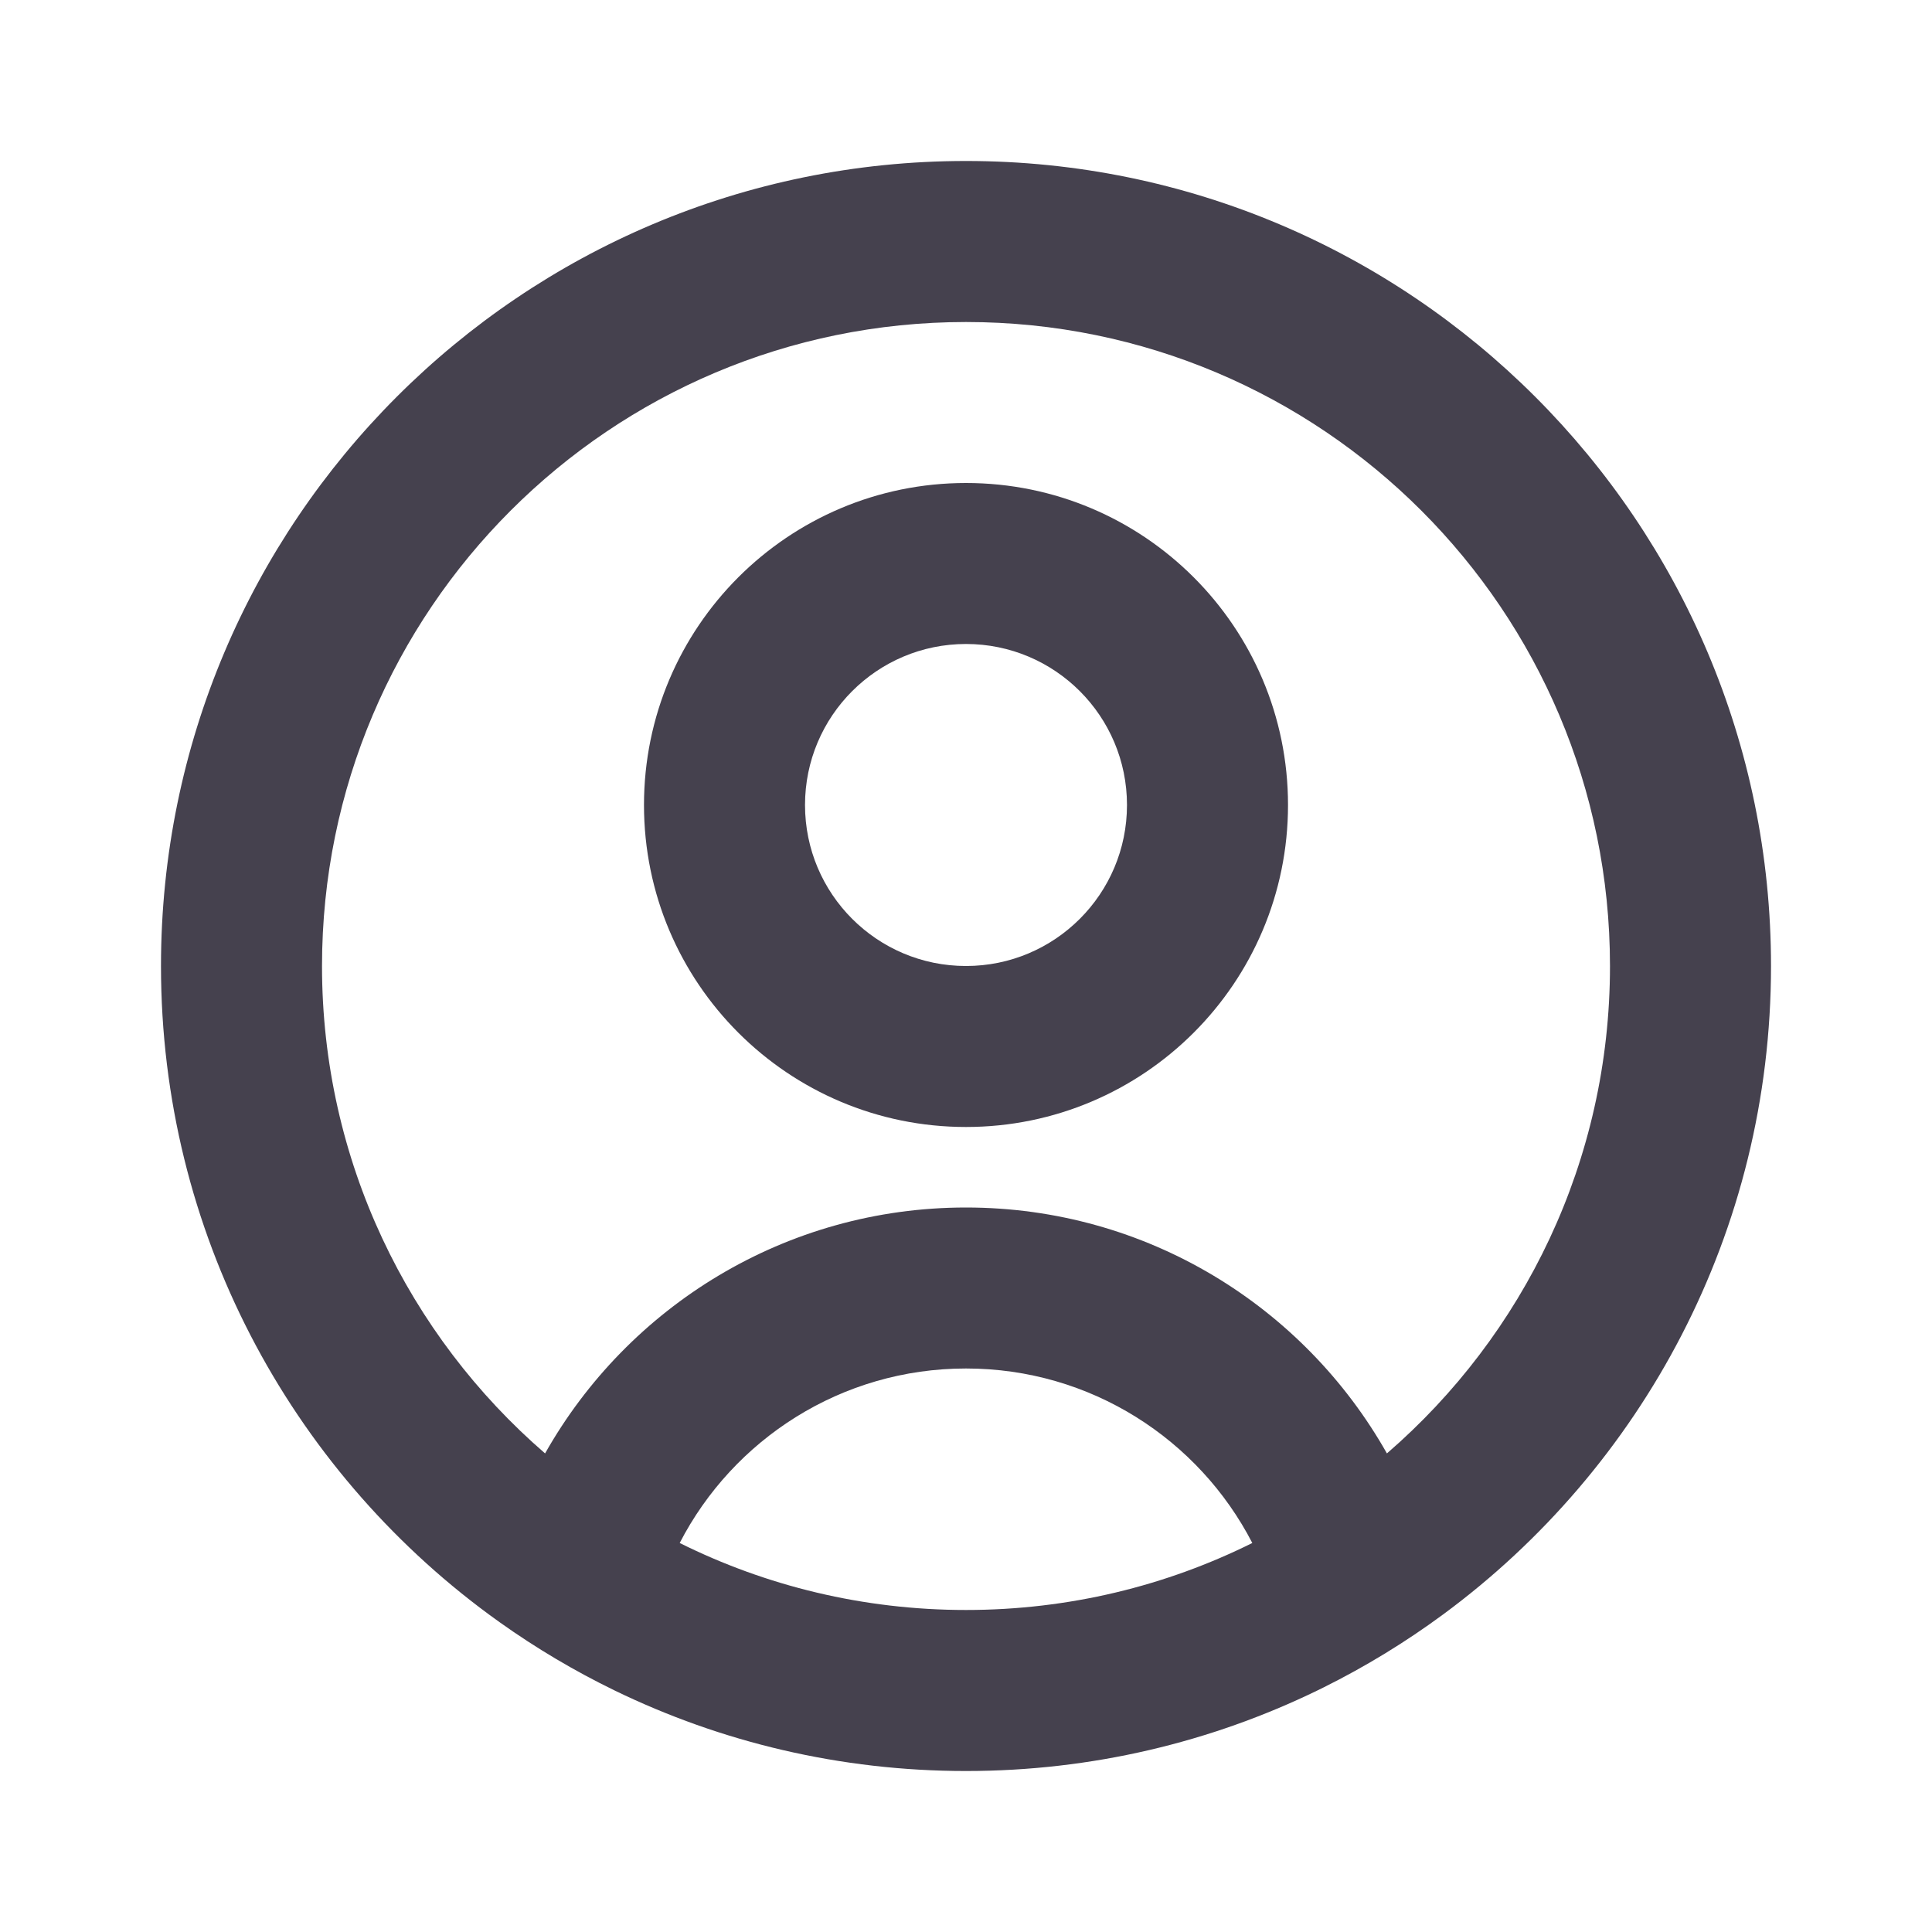
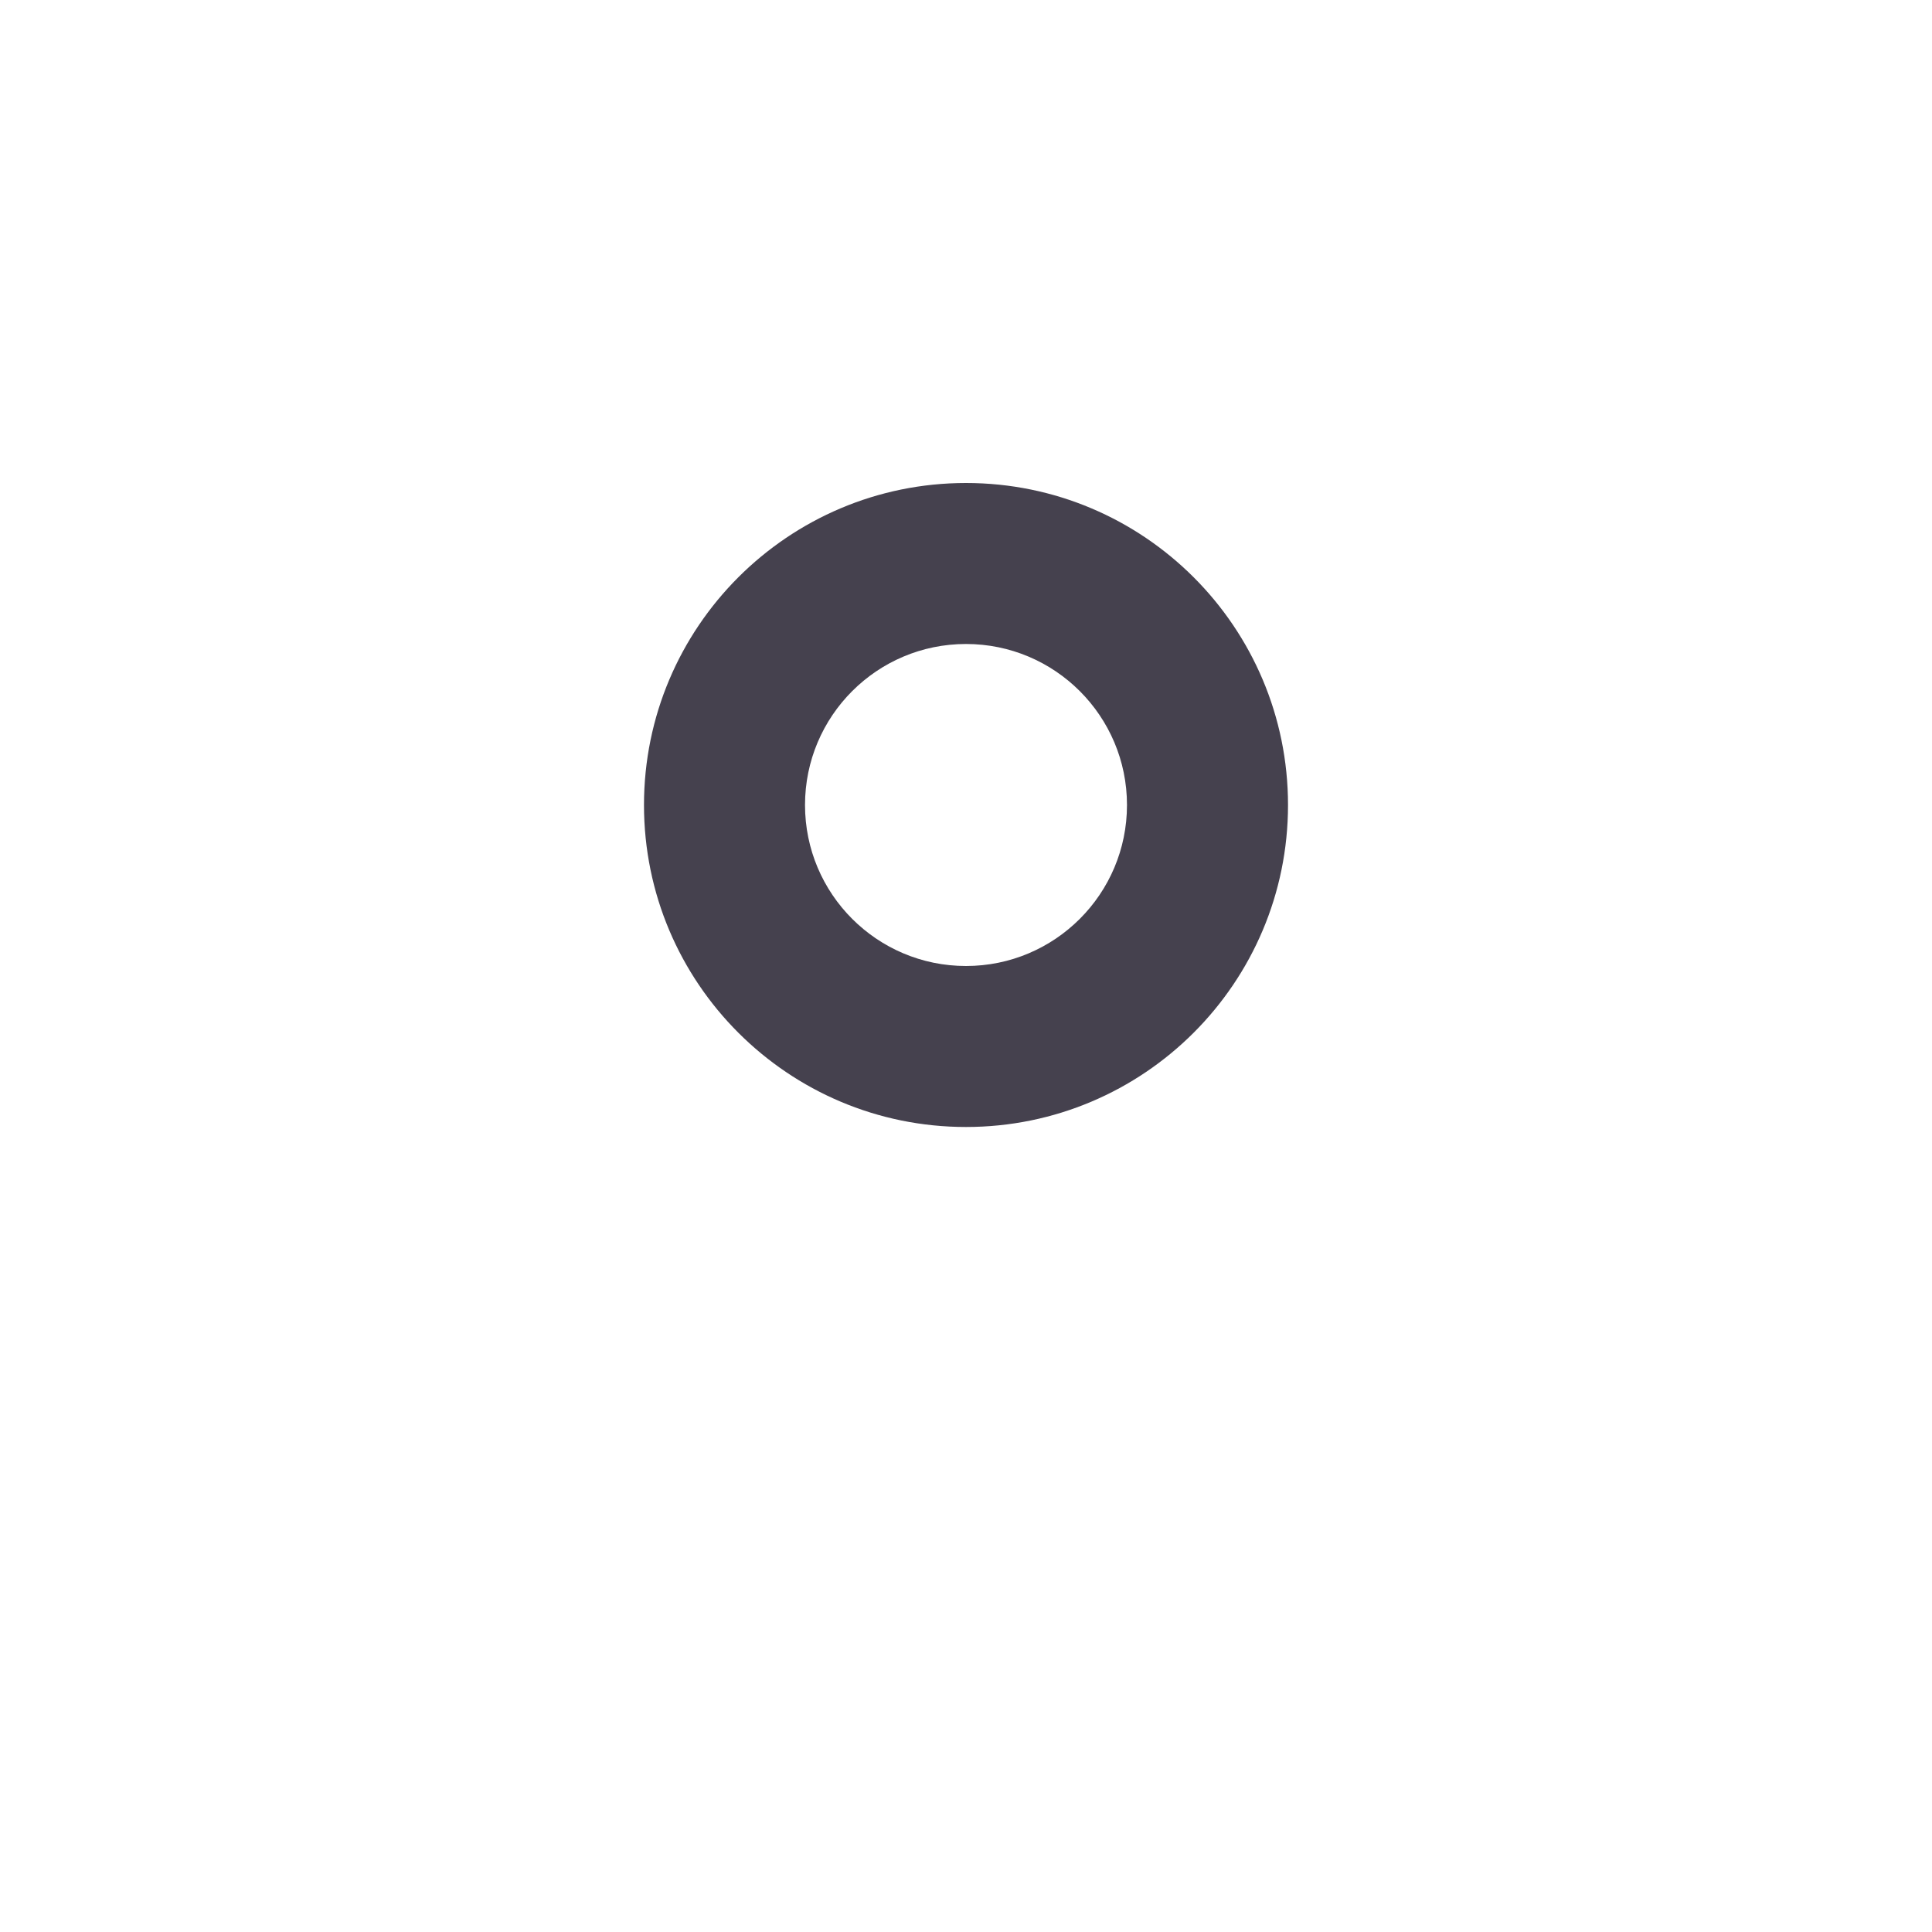
<svg xmlns="http://www.w3.org/2000/svg" width="52" height="52" viewBox="0 0 52 52" fill="none">
  <path fill-rule="evenodd" clip-rule="evenodd" d="M26 30.333C30.787 30.333 34.667 26.453 34.667 21.667C34.667 16.88 30.787 13 26 13C21.213 13 17.333 16.88 17.333 21.667C17.333 26.453 21.213 30.333 26 30.333ZM26 26C28.393 26 30.333 24.06 30.333 21.667C30.333 19.273 28.393 17.333 26 17.333C23.607 17.333 21.667 19.273 21.667 21.667C21.667 24.06 23.607 26 26 26Z" fill="#45414E" />
-   <path fill-rule="evenodd" clip-rule="evenodd" d="M38.84 43.454C44.194 39.509 47.667 33.16 47.667 26C47.667 14.034 37.966 4.333 26 4.333C14.034 4.333 4.333 14.034 4.333 26C4.333 33.16 7.807 39.509 13.16 43.454C13.259 43.527 13.358 43.598 13.457 43.669C14.43 44.361 15.462 44.974 16.544 45.5C19.402 46.888 22.61 47.667 26 47.667C29.39 47.667 32.598 46.888 35.456 45.5C35.514 45.472 35.572 45.443 35.629 45.415C36.759 44.853 37.833 44.196 38.84 43.454ZM37.329 39.119C41.006 35.941 43.333 31.242 43.333 26C43.333 16.427 35.573 8.667 26 8.667C16.427 8.667 8.667 16.427 8.667 26C8.667 31.242 10.994 35.941 14.671 39.119C16.901 35.168 21.139 32.5 26 32.5C30.861 32.5 35.099 35.168 37.329 39.119ZM33.706 41.53C32.266 38.741 29.356 36.833 26 36.833C22.644 36.833 19.734 38.741 18.294 41.53C20.615 42.684 23.232 43.333 26 43.333C28.768 43.333 31.385 42.684 33.706 41.53Z" fill="#45414E" />
</svg>